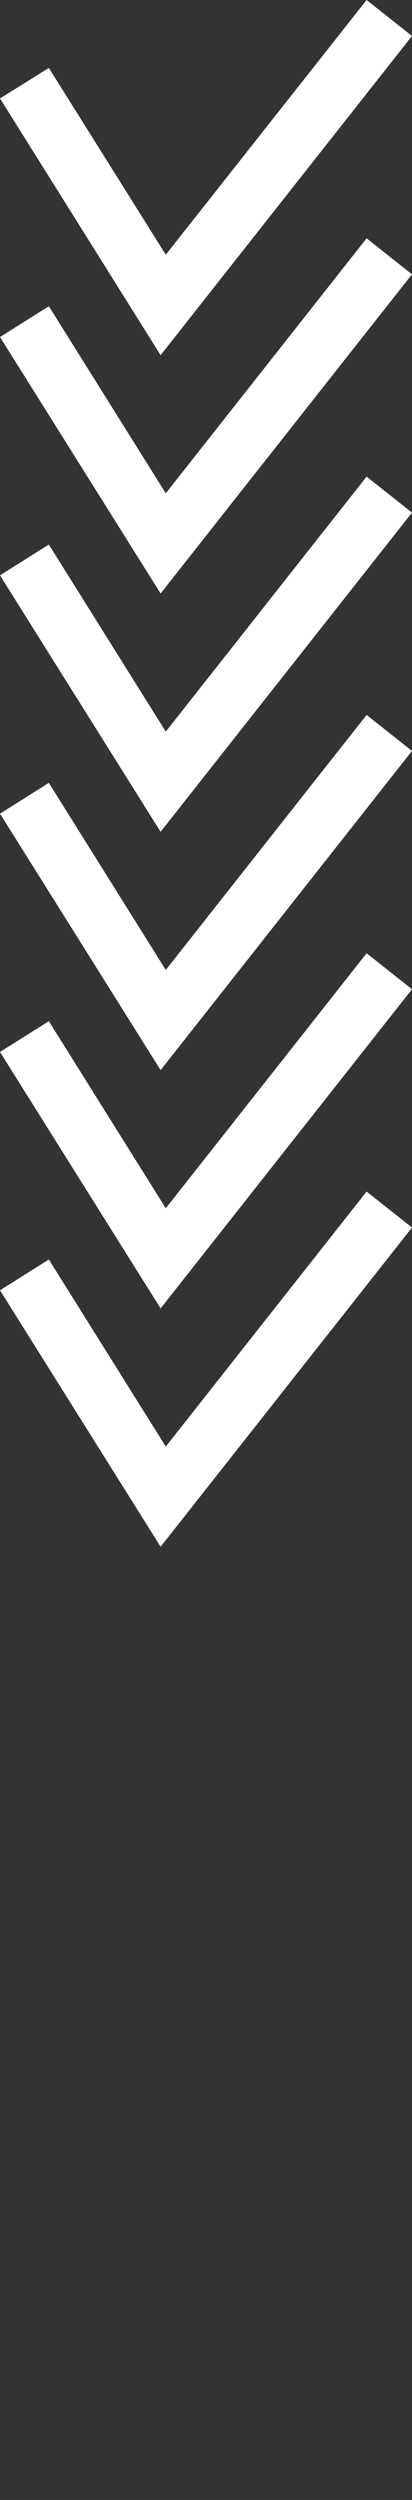
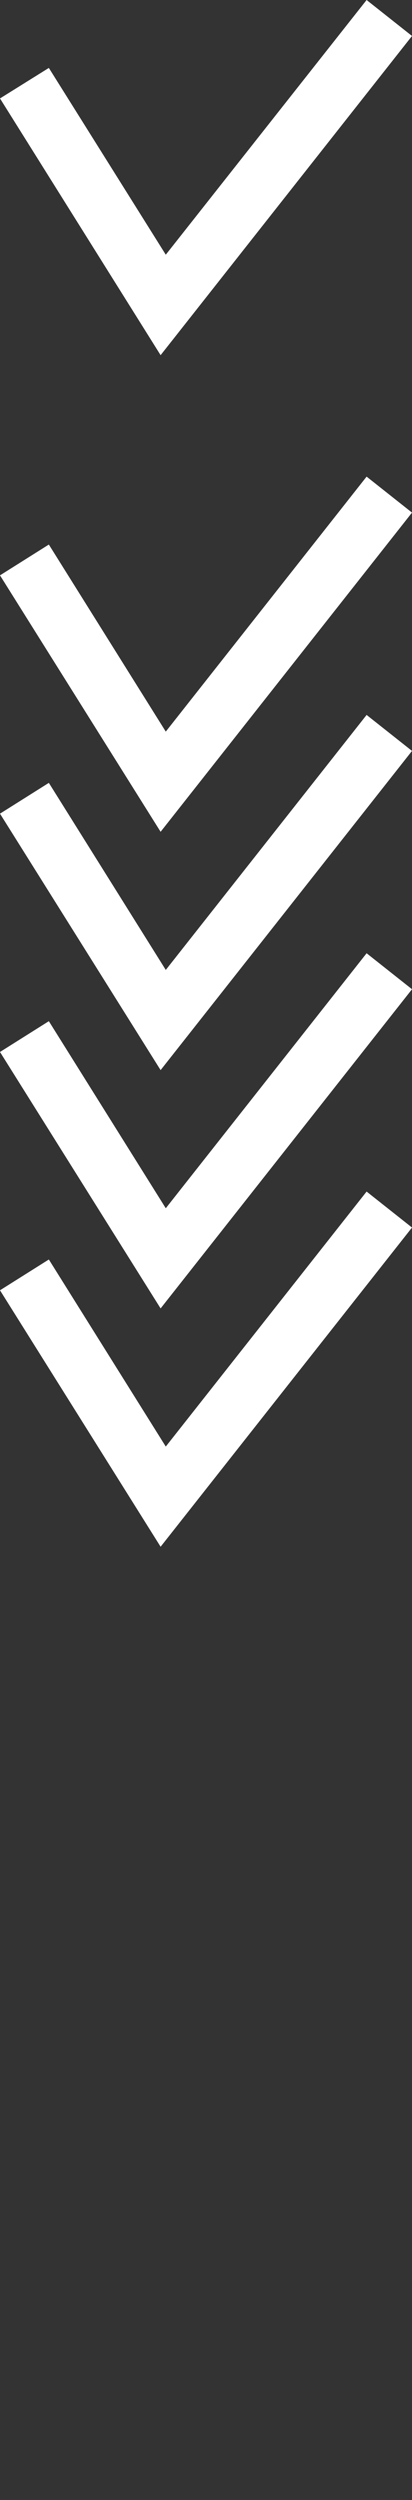
<svg xmlns="http://www.w3.org/2000/svg" id="Ebene_1" data-name="Ebene 1" viewBox="0 0 143.4 868.6">
  <rect x="0" y="0" width="143.4" height="868.6" fill="#333333" stroke="none" />
  <defs>
    <style> .cls-1 { fill: #fff; stroke-width: 0px; } </style>
  </defs>
  <polygon class="cls-1" points="143.4 12.5 127.6 0 57.7 88.5 17 23.6 0 34.2 55.9 123.4 143.4 12.5" />
-   <polygon class="cls-1" points="143.4 95.3 127.6 82.8 57.7 171.4 17 106.4 0 117.1 55.9 206.2 143.4 95.3" />
  <polygon class="cls-1" points="143.4 178.1 127.6 165.6 57.7 254.2 17 189.2 0 199.9 55.9 289 143.4 178.1" />
  <polygon class="cls-1" points="143.4 260.9 127.6 248.4 57.7 337 17 272 0 282.7 55.9 371.8 143.4 260.9" />
  <polygon class="cls-1" points="143.4 343.7 127.6 331.2 57.7 419.8 17 354.8 0 365.5 55.9 454.6 143.4 343.7" />
  <polygon class="cls-1" points="143.4 426.5 127.6 414 57.7 502.6 17 437.6 0 448.3 55.9 537.4 143.4 426.5" />
</svg>